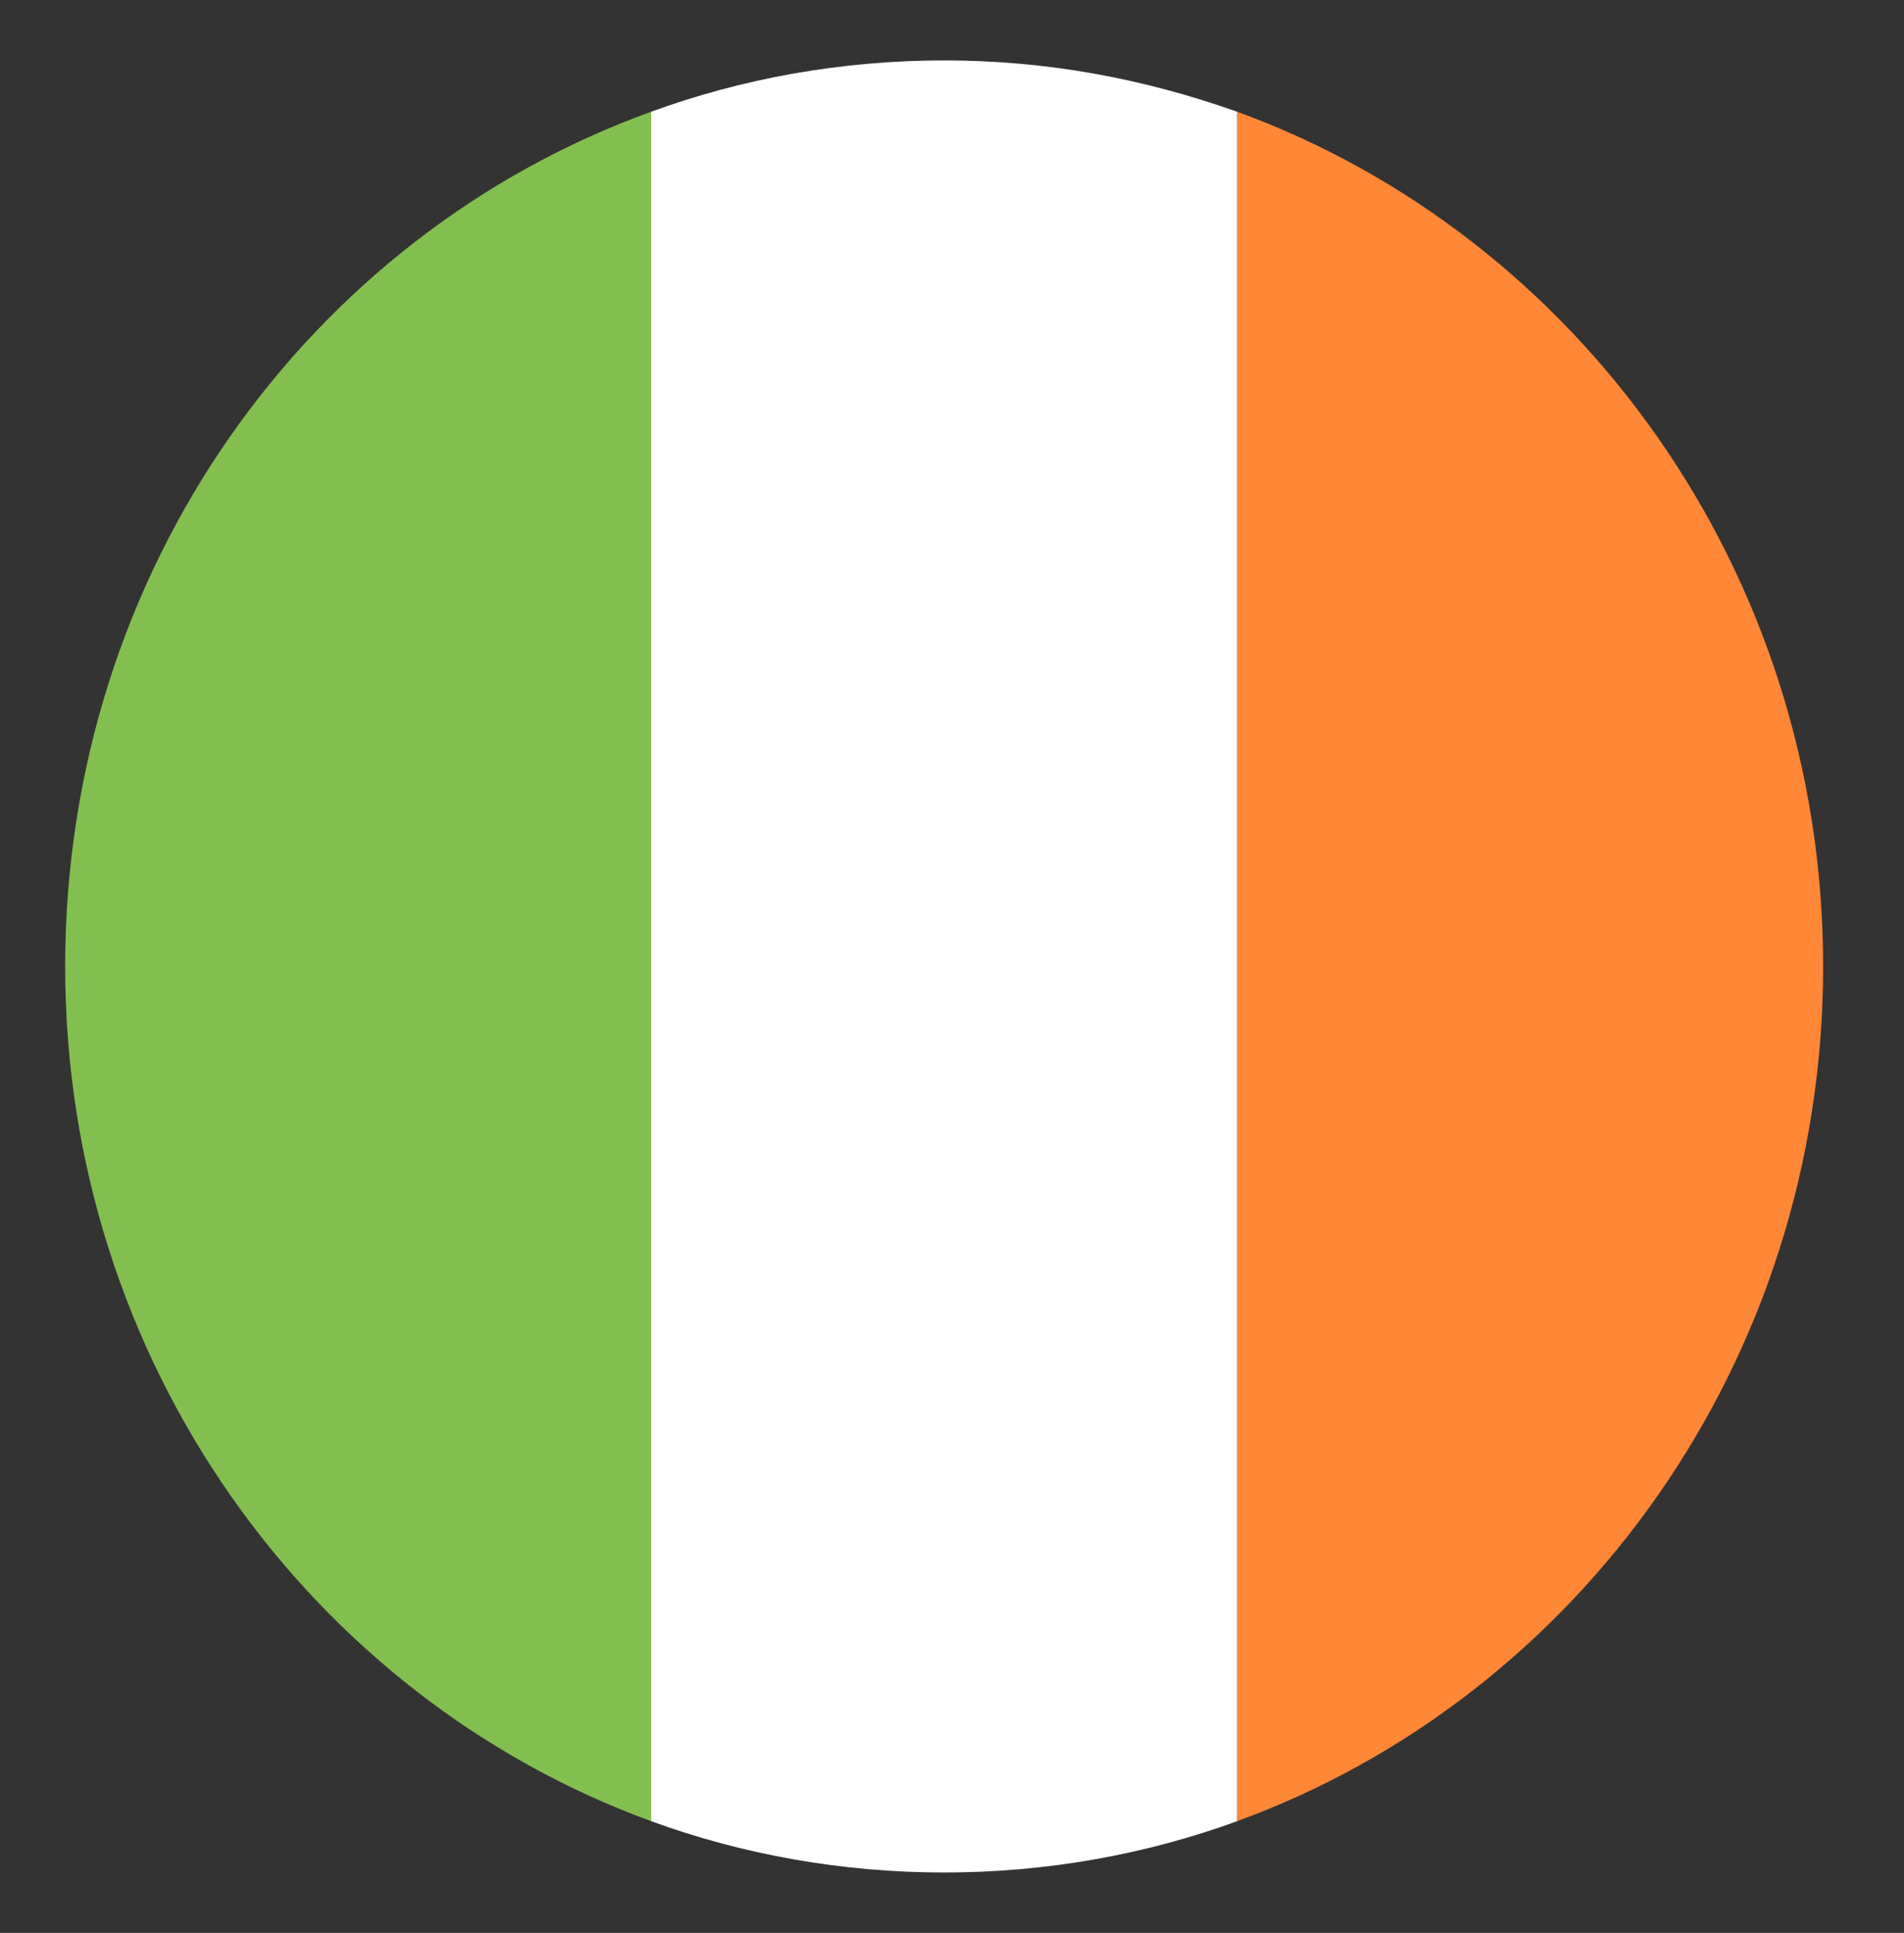
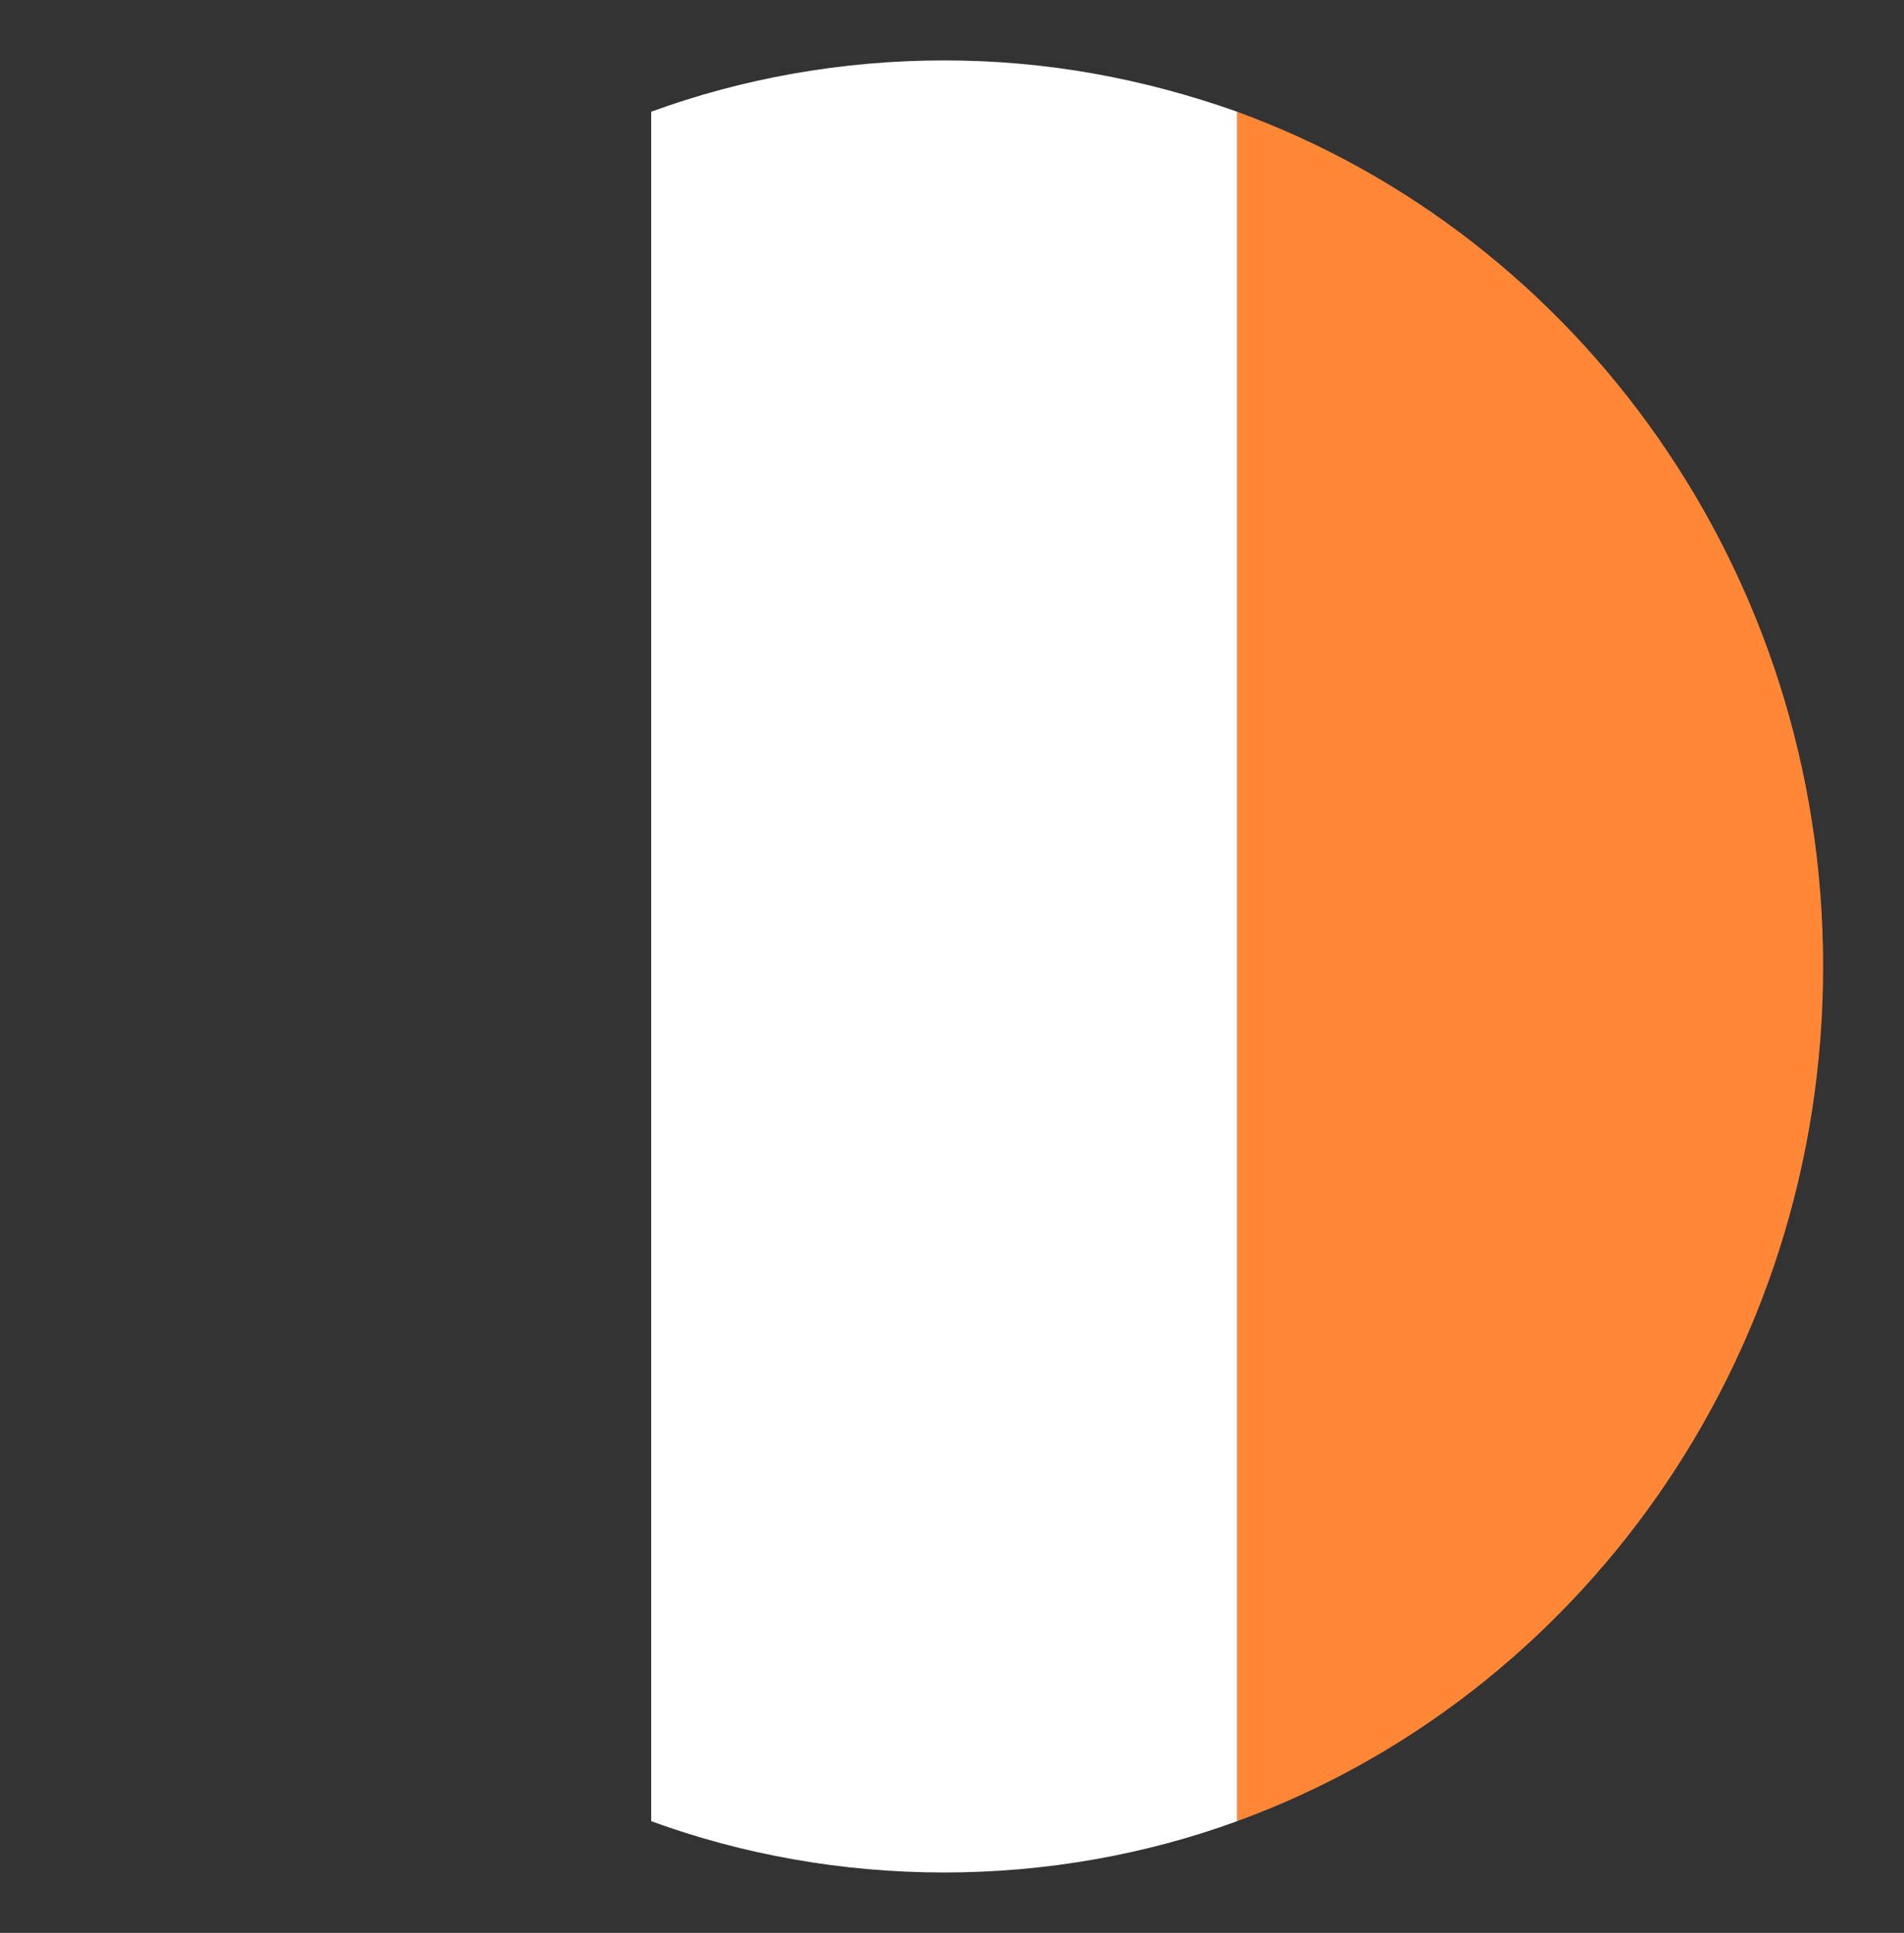
<svg xmlns="http://www.w3.org/2000/svg" width="66" height="67" viewBox="0 0 66 67" fill="none">
  <rect x="0" y="0" width="66" height="67" fill="#333333" stroke="none" />
-   <path d="M2.259 33.5C2.259 47.214 10.79 58.834 22.572 63.127V3.873C10.689 8.166 2.259 19.786 2.259 33.5Z" fill="#83BF4F" />
  <path d="M63.197 33.5C63.197 19.786 54.666 8.166 42.884 3.873V63.127C54.666 58.834 63.197 47.214 63.197 33.5Z" fill="#FF8736" />
  <path d="M22.572 63.127C25.72 64.278 29.173 64.906 32.728 64.906C36.283 64.906 39.736 64.278 42.884 63.127V3.873C39.634 2.722 36.283 2.094 32.728 2.094C29.173 2.094 25.72 2.722 22.572 3.873V63.127Z" fill="white" />
</svg>